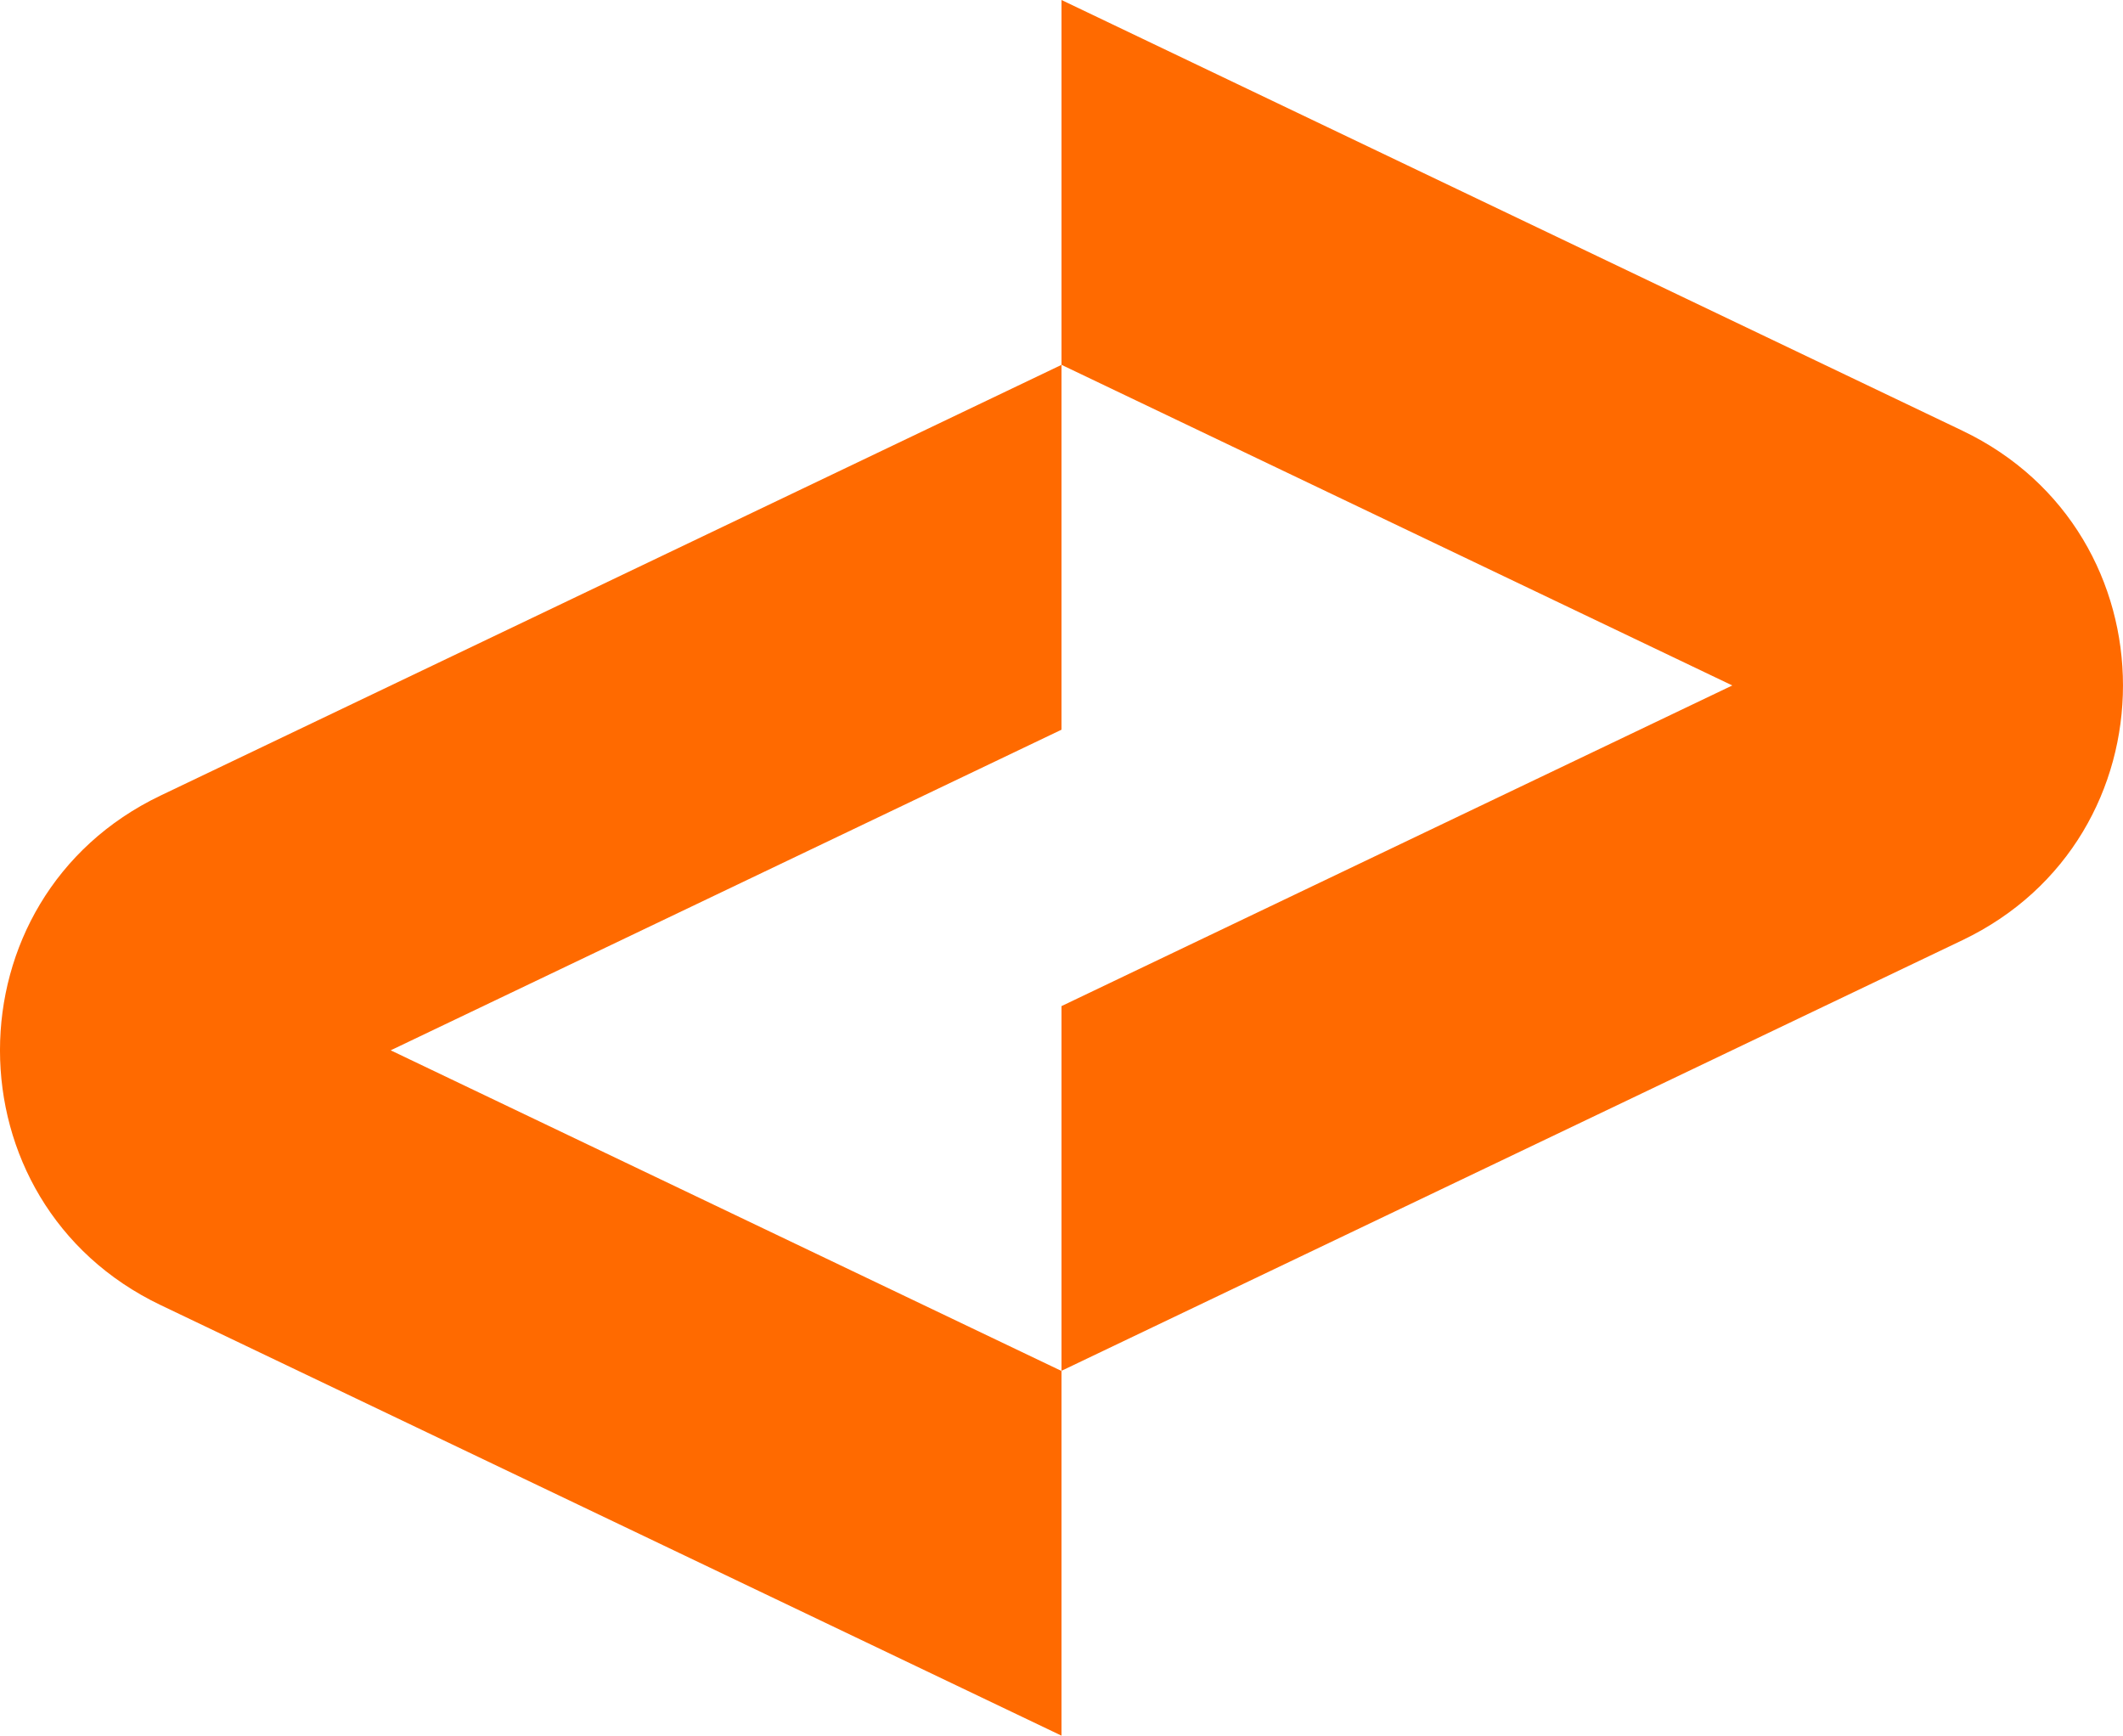
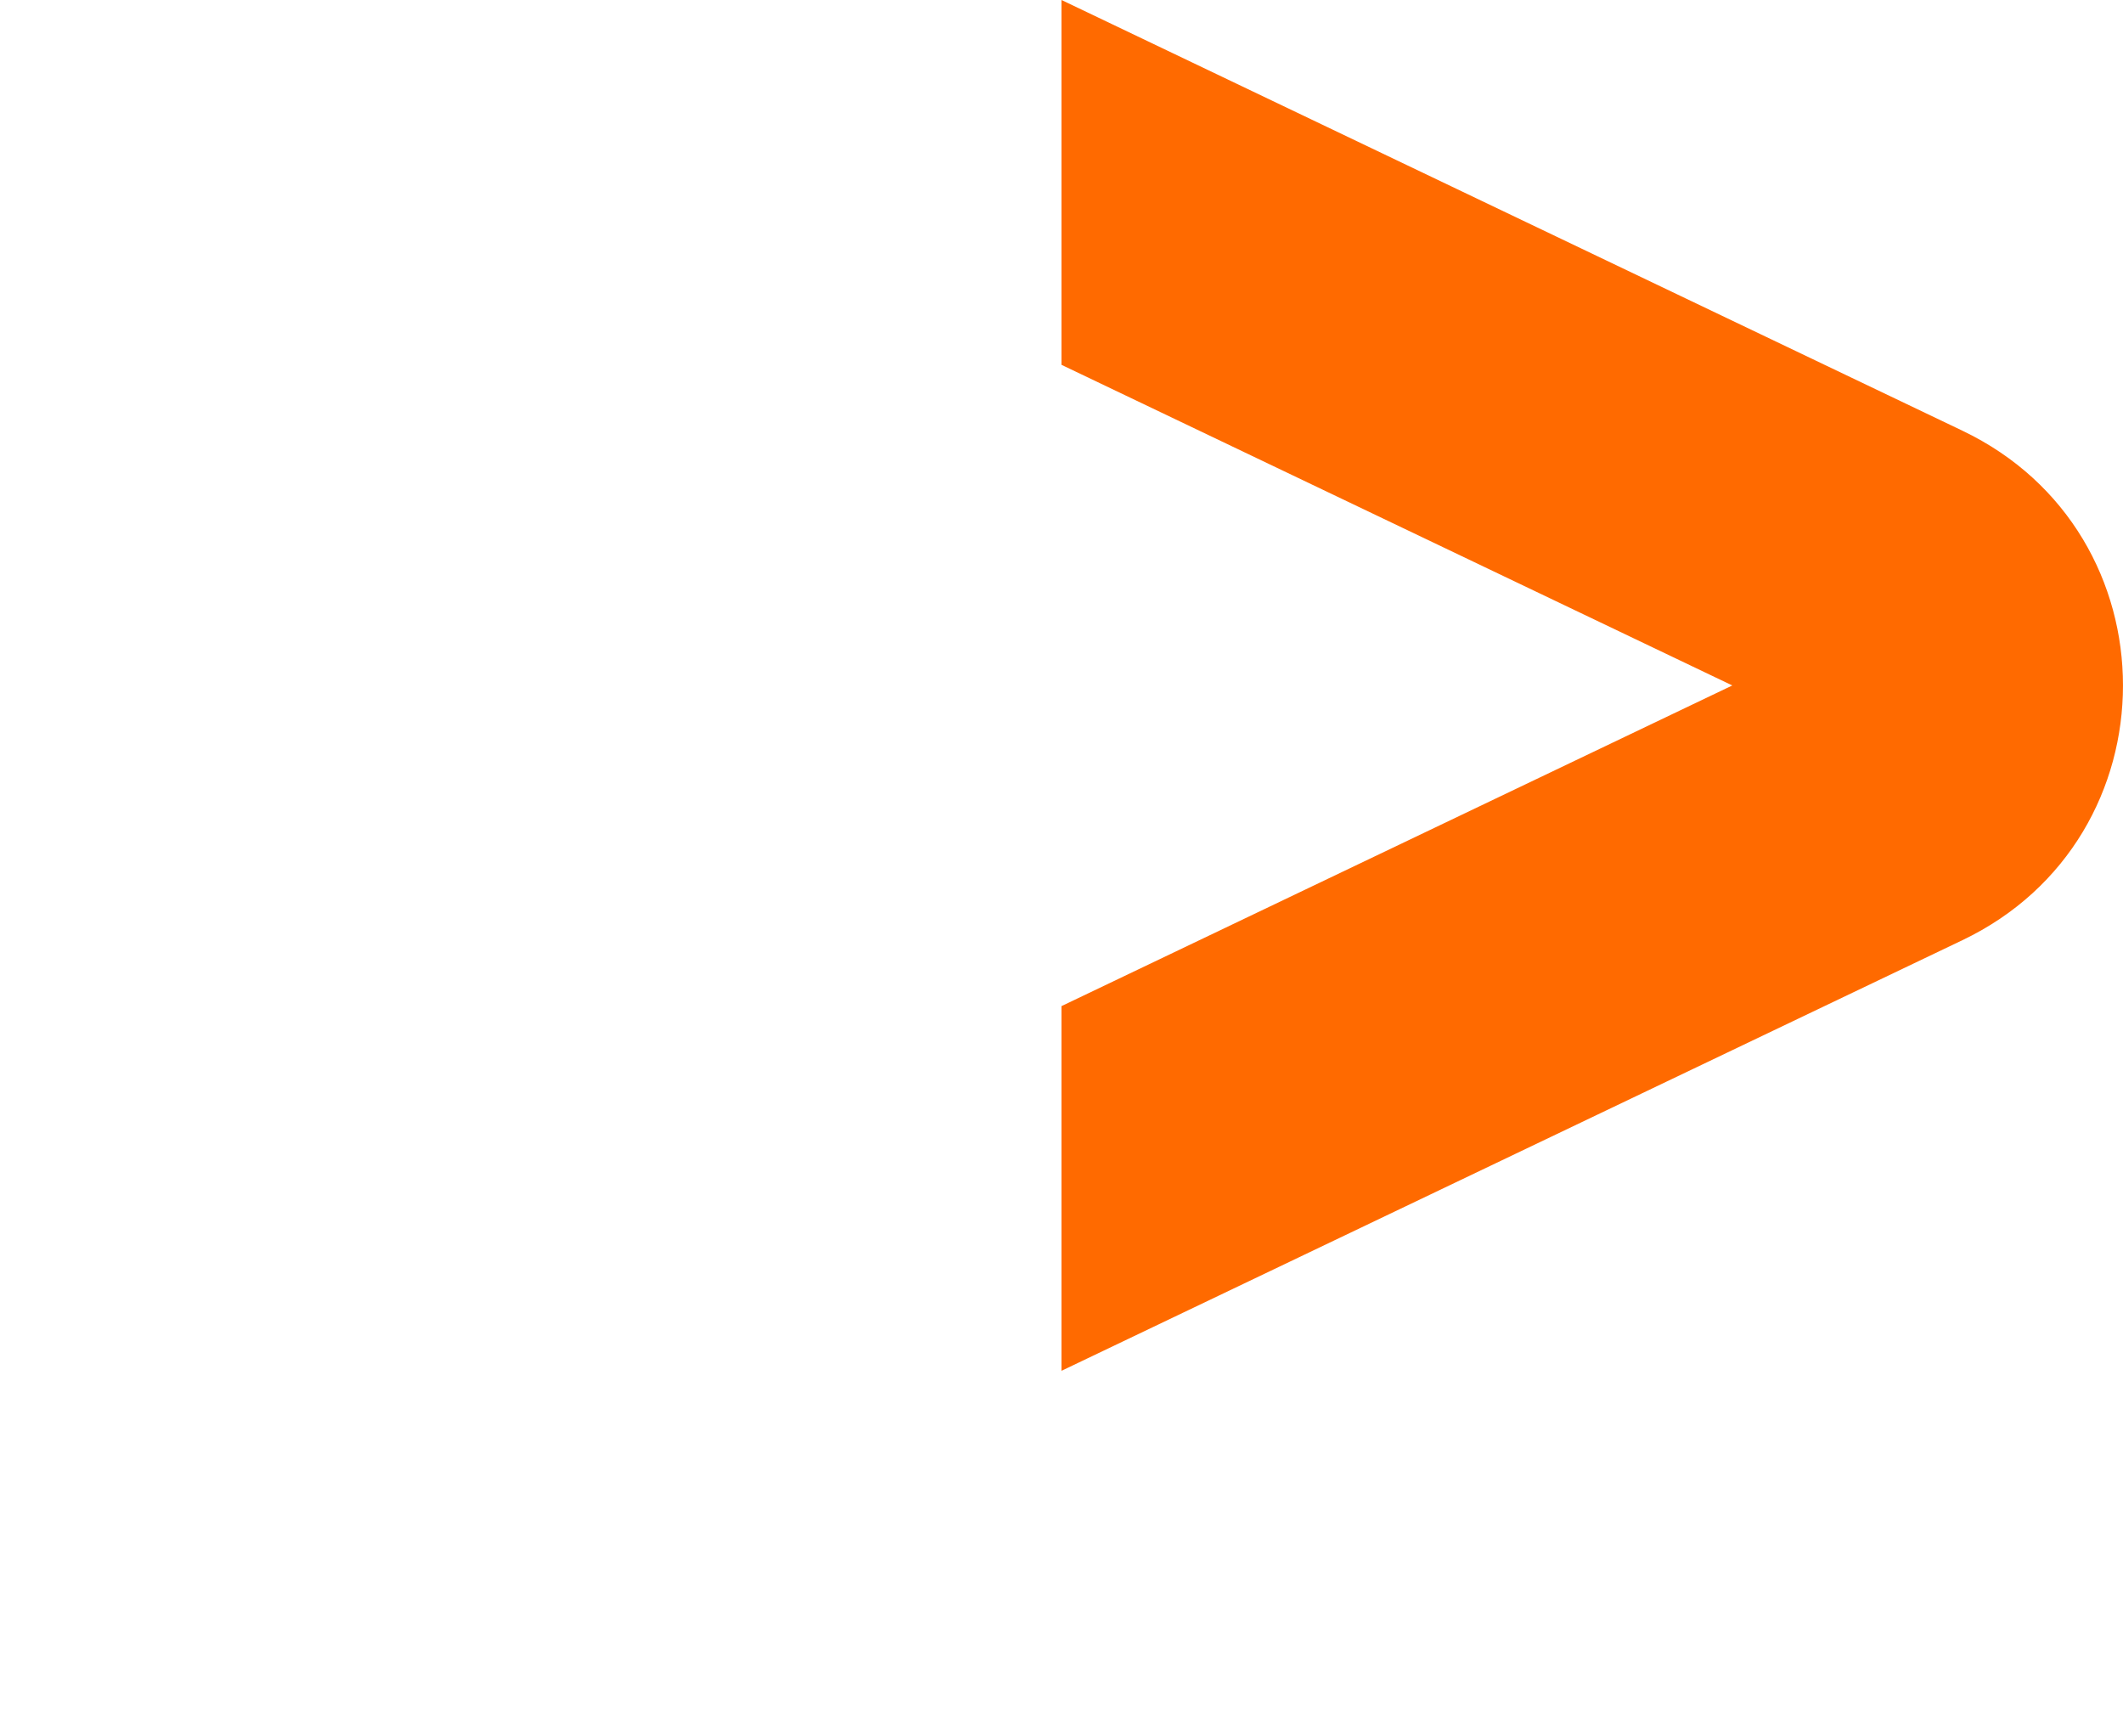
<svg xmlns="http://www.w3.org/2000/svg" id="Layer_2" data-name="Layer 2" viewBox="0 0 727.6 594.77">
  <defs>
    <style>
      .cls-1 {
        fill: #ff6a00;
      }
    </style>
  </defs>
  <g id="Layer_1-2" data-name="Layer 1">
    <g>
-       <path class="cls-1" d="m363.8,250.05l-229.9,109.87,229.9,109.88v124.97L55.03,447.21c-73.38-35.07-73.38-139.52,0-174.59L363.8,125.03v125.02Z" />
      <path class="cls-1" d="m363.8,125.02l229.9,109.87-229.9,109.88v124.97l308.76-147.56c73.38-35.07,73.38-139.52,0-174.59L363.8,0v125.02Z" />
    </g>
  </g>
</svg>